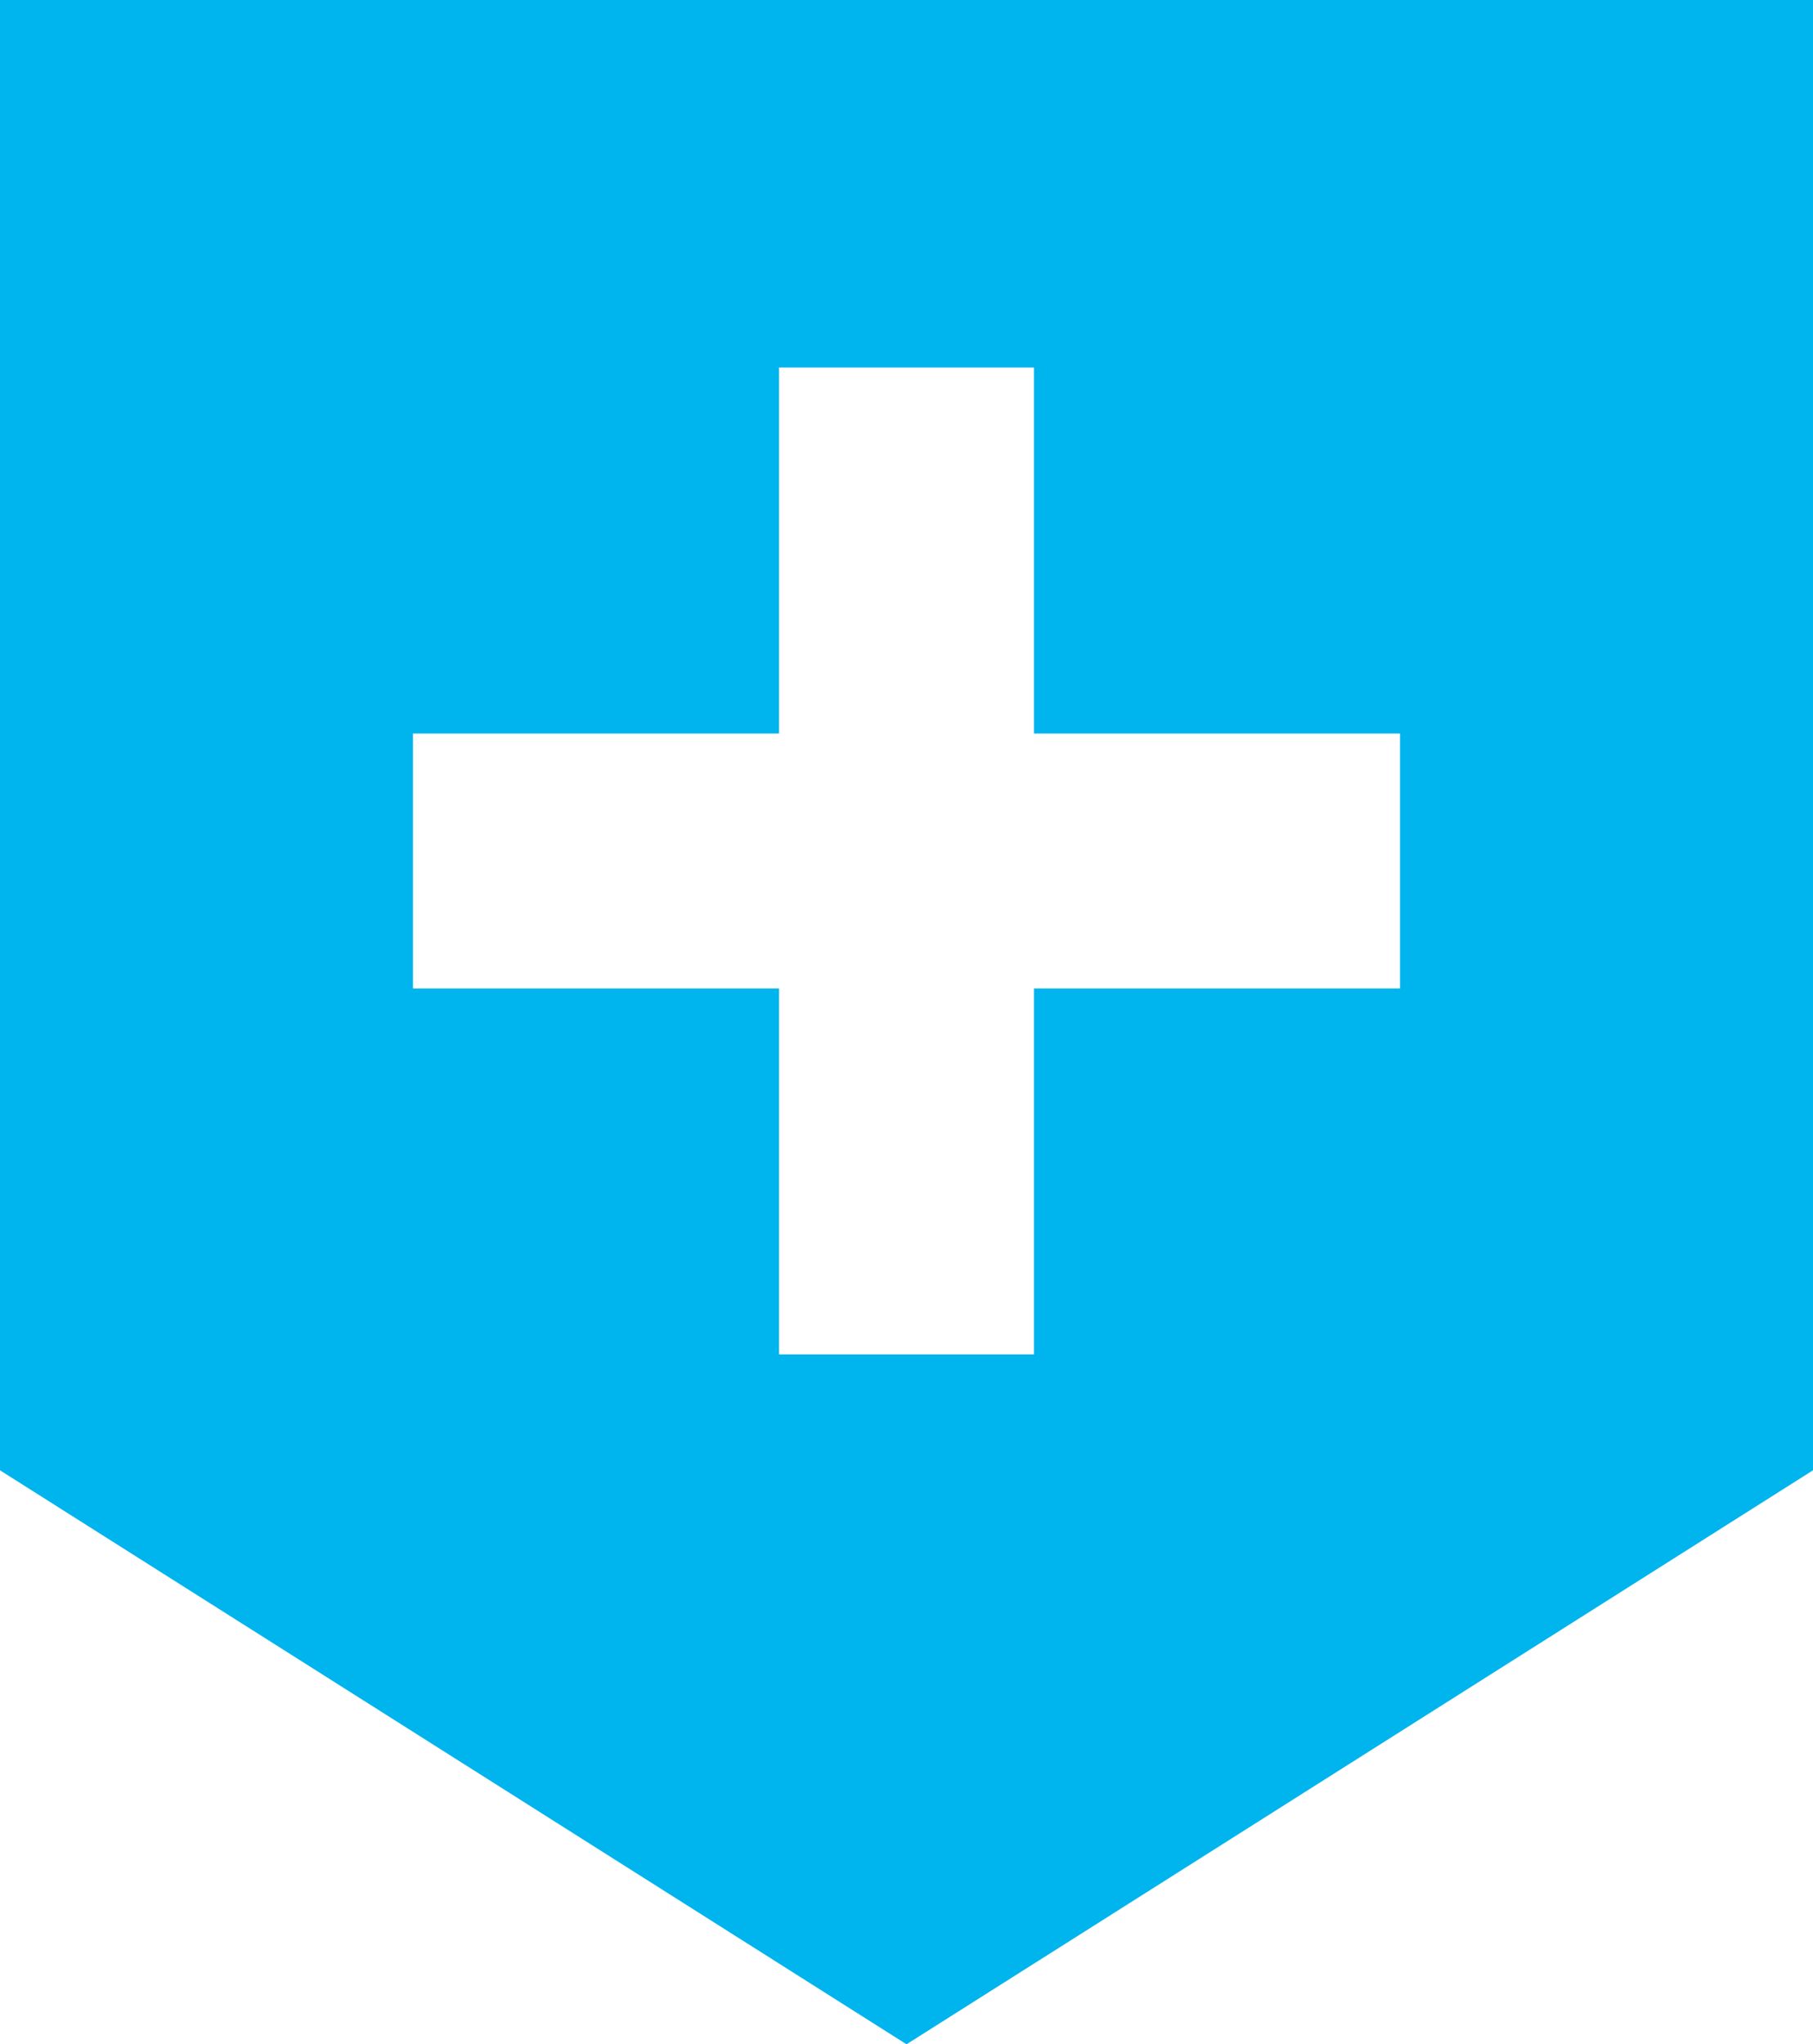
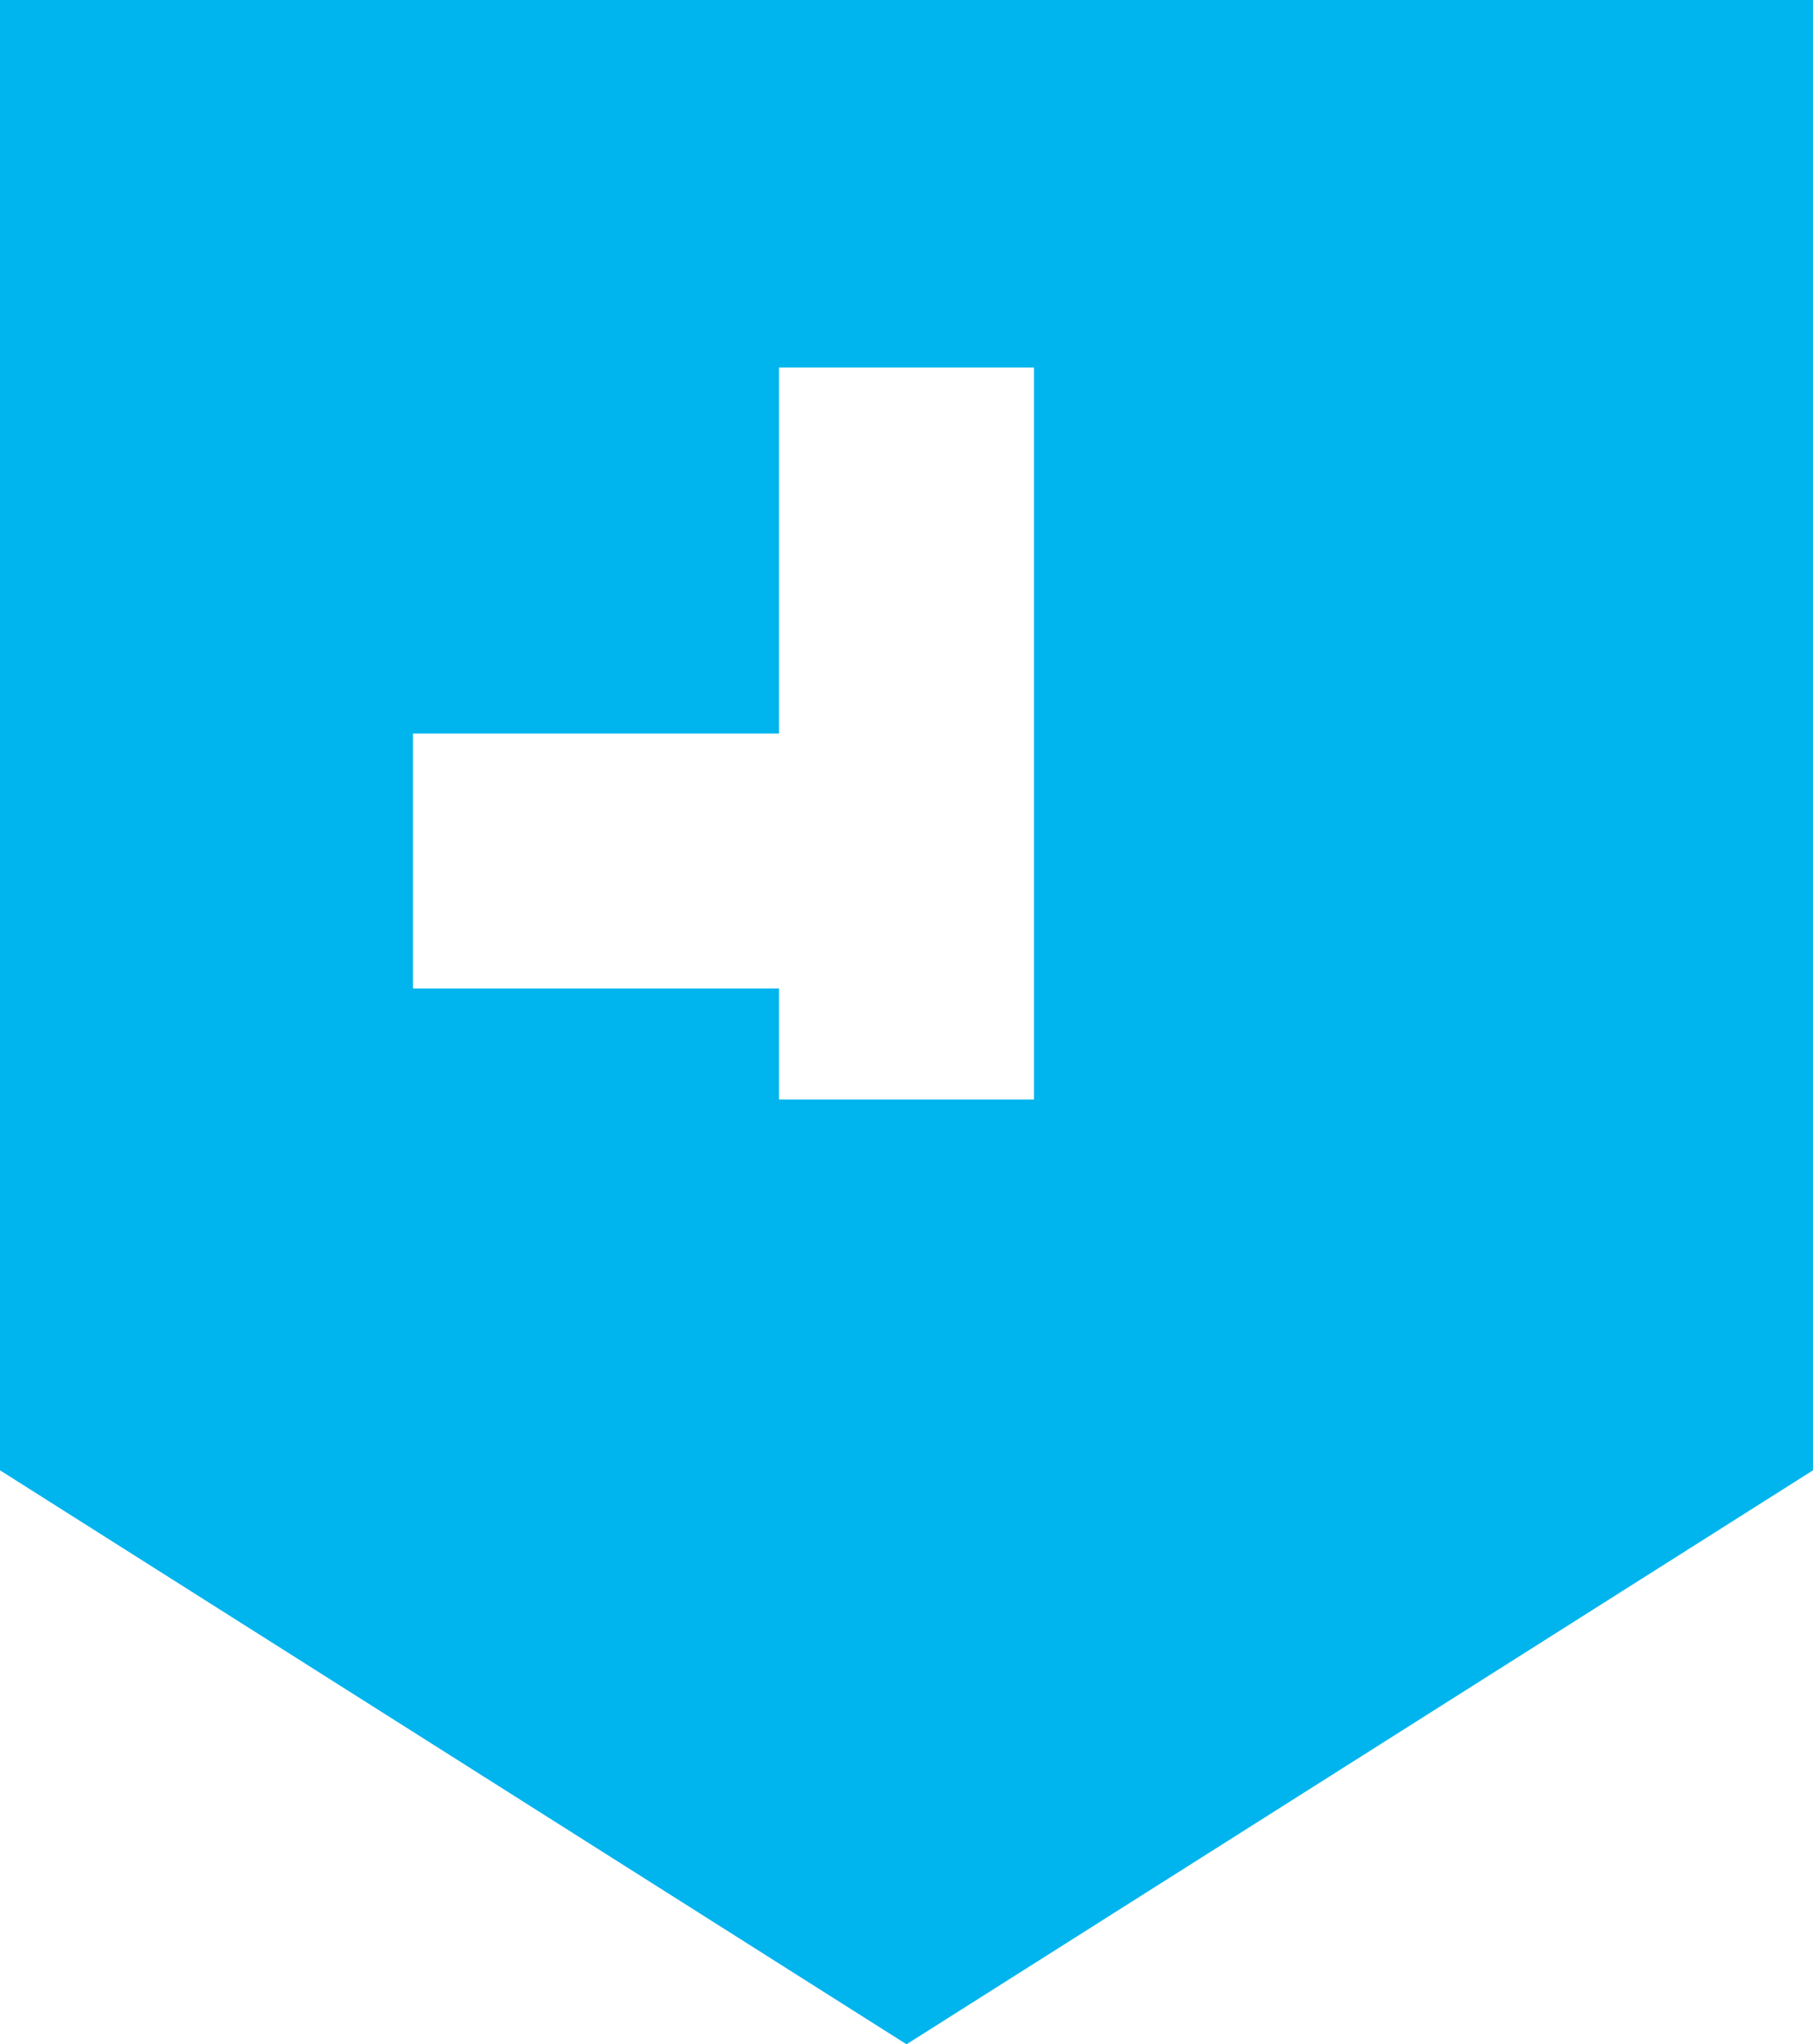
<svg xmlns="http://www.w3.org/2000/svg" width="29.923" height="33.746" viewBox="0 0 29.923 33.746">
-   <path d="M6.816,12.109h6.042V6.066h4.207v6.043h6.042v4.208H17.065v6.041H12.858V16.317H6.816ZM0,0V24.271l14.962,9.475,14.961-9.475V0Z" fill="#00b4ed" />
+   <path d="M6.816,12.109h6.042V6.066h4.207v6.043h6.042H17.065v6.041H12.858V16.317H6.816ZM0,0V24.271l14.962,9.475,14.961-9.475V0Z" fill="#00b4ed" />
</svg>